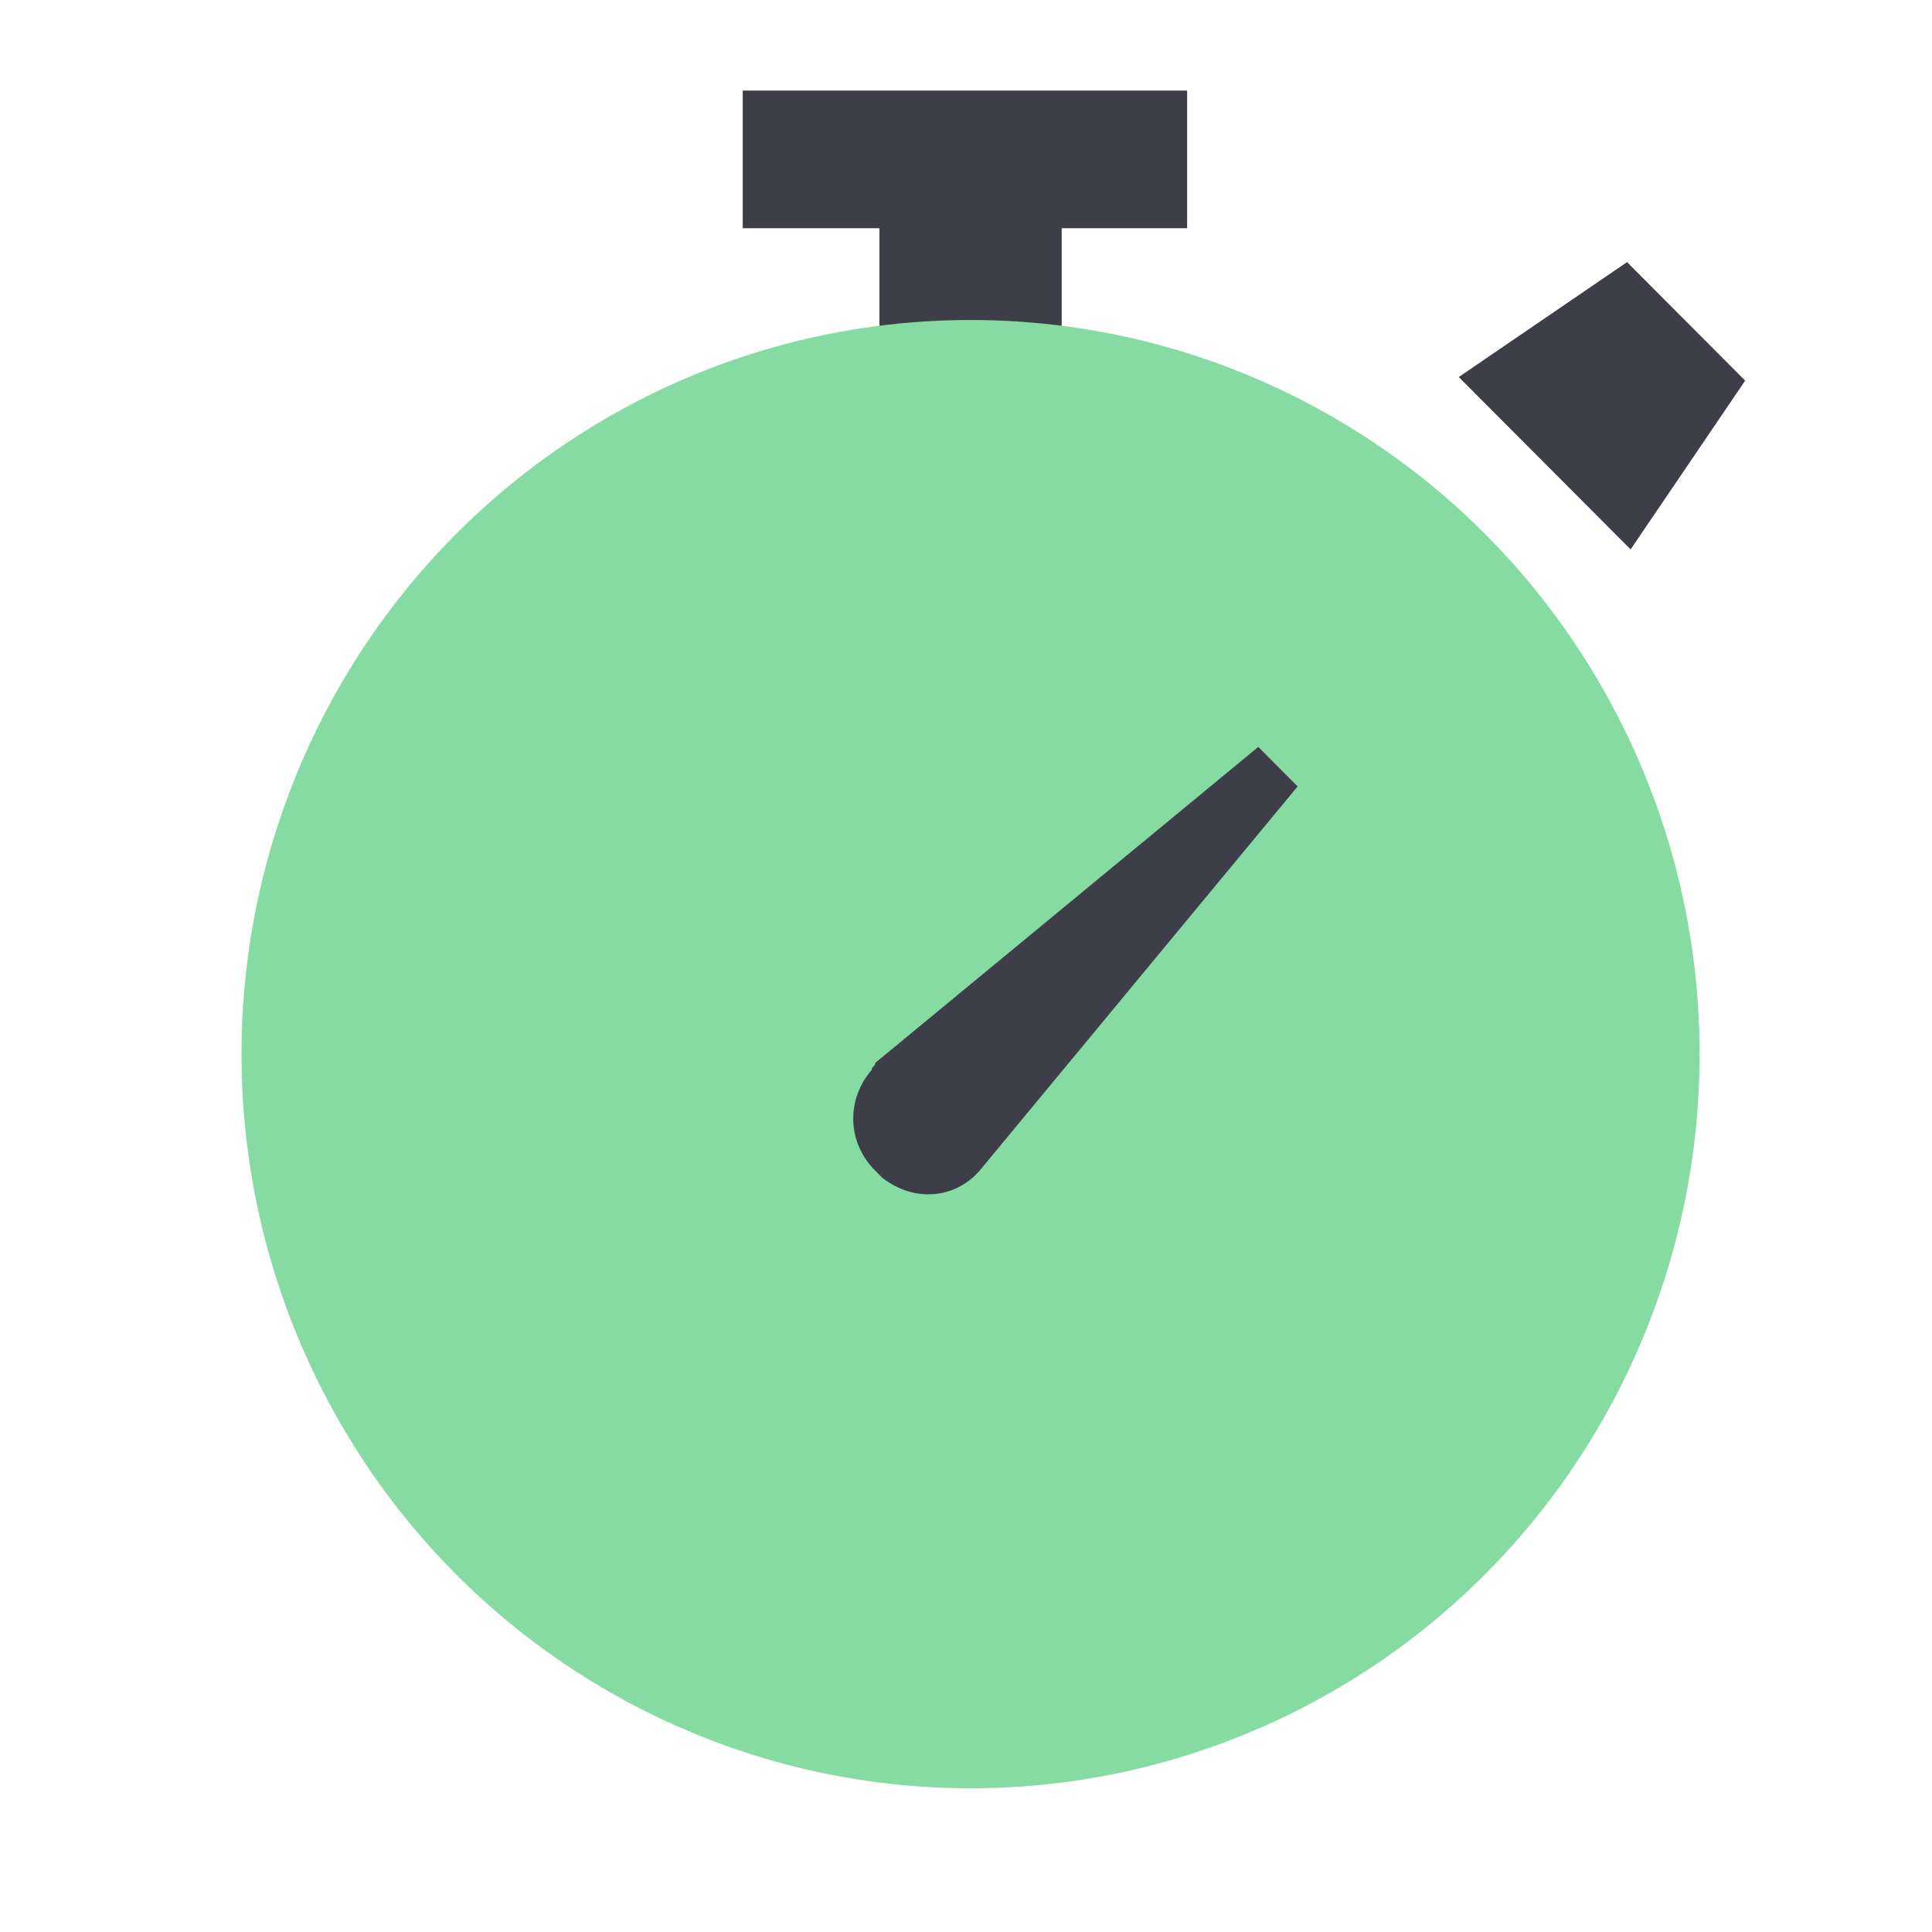
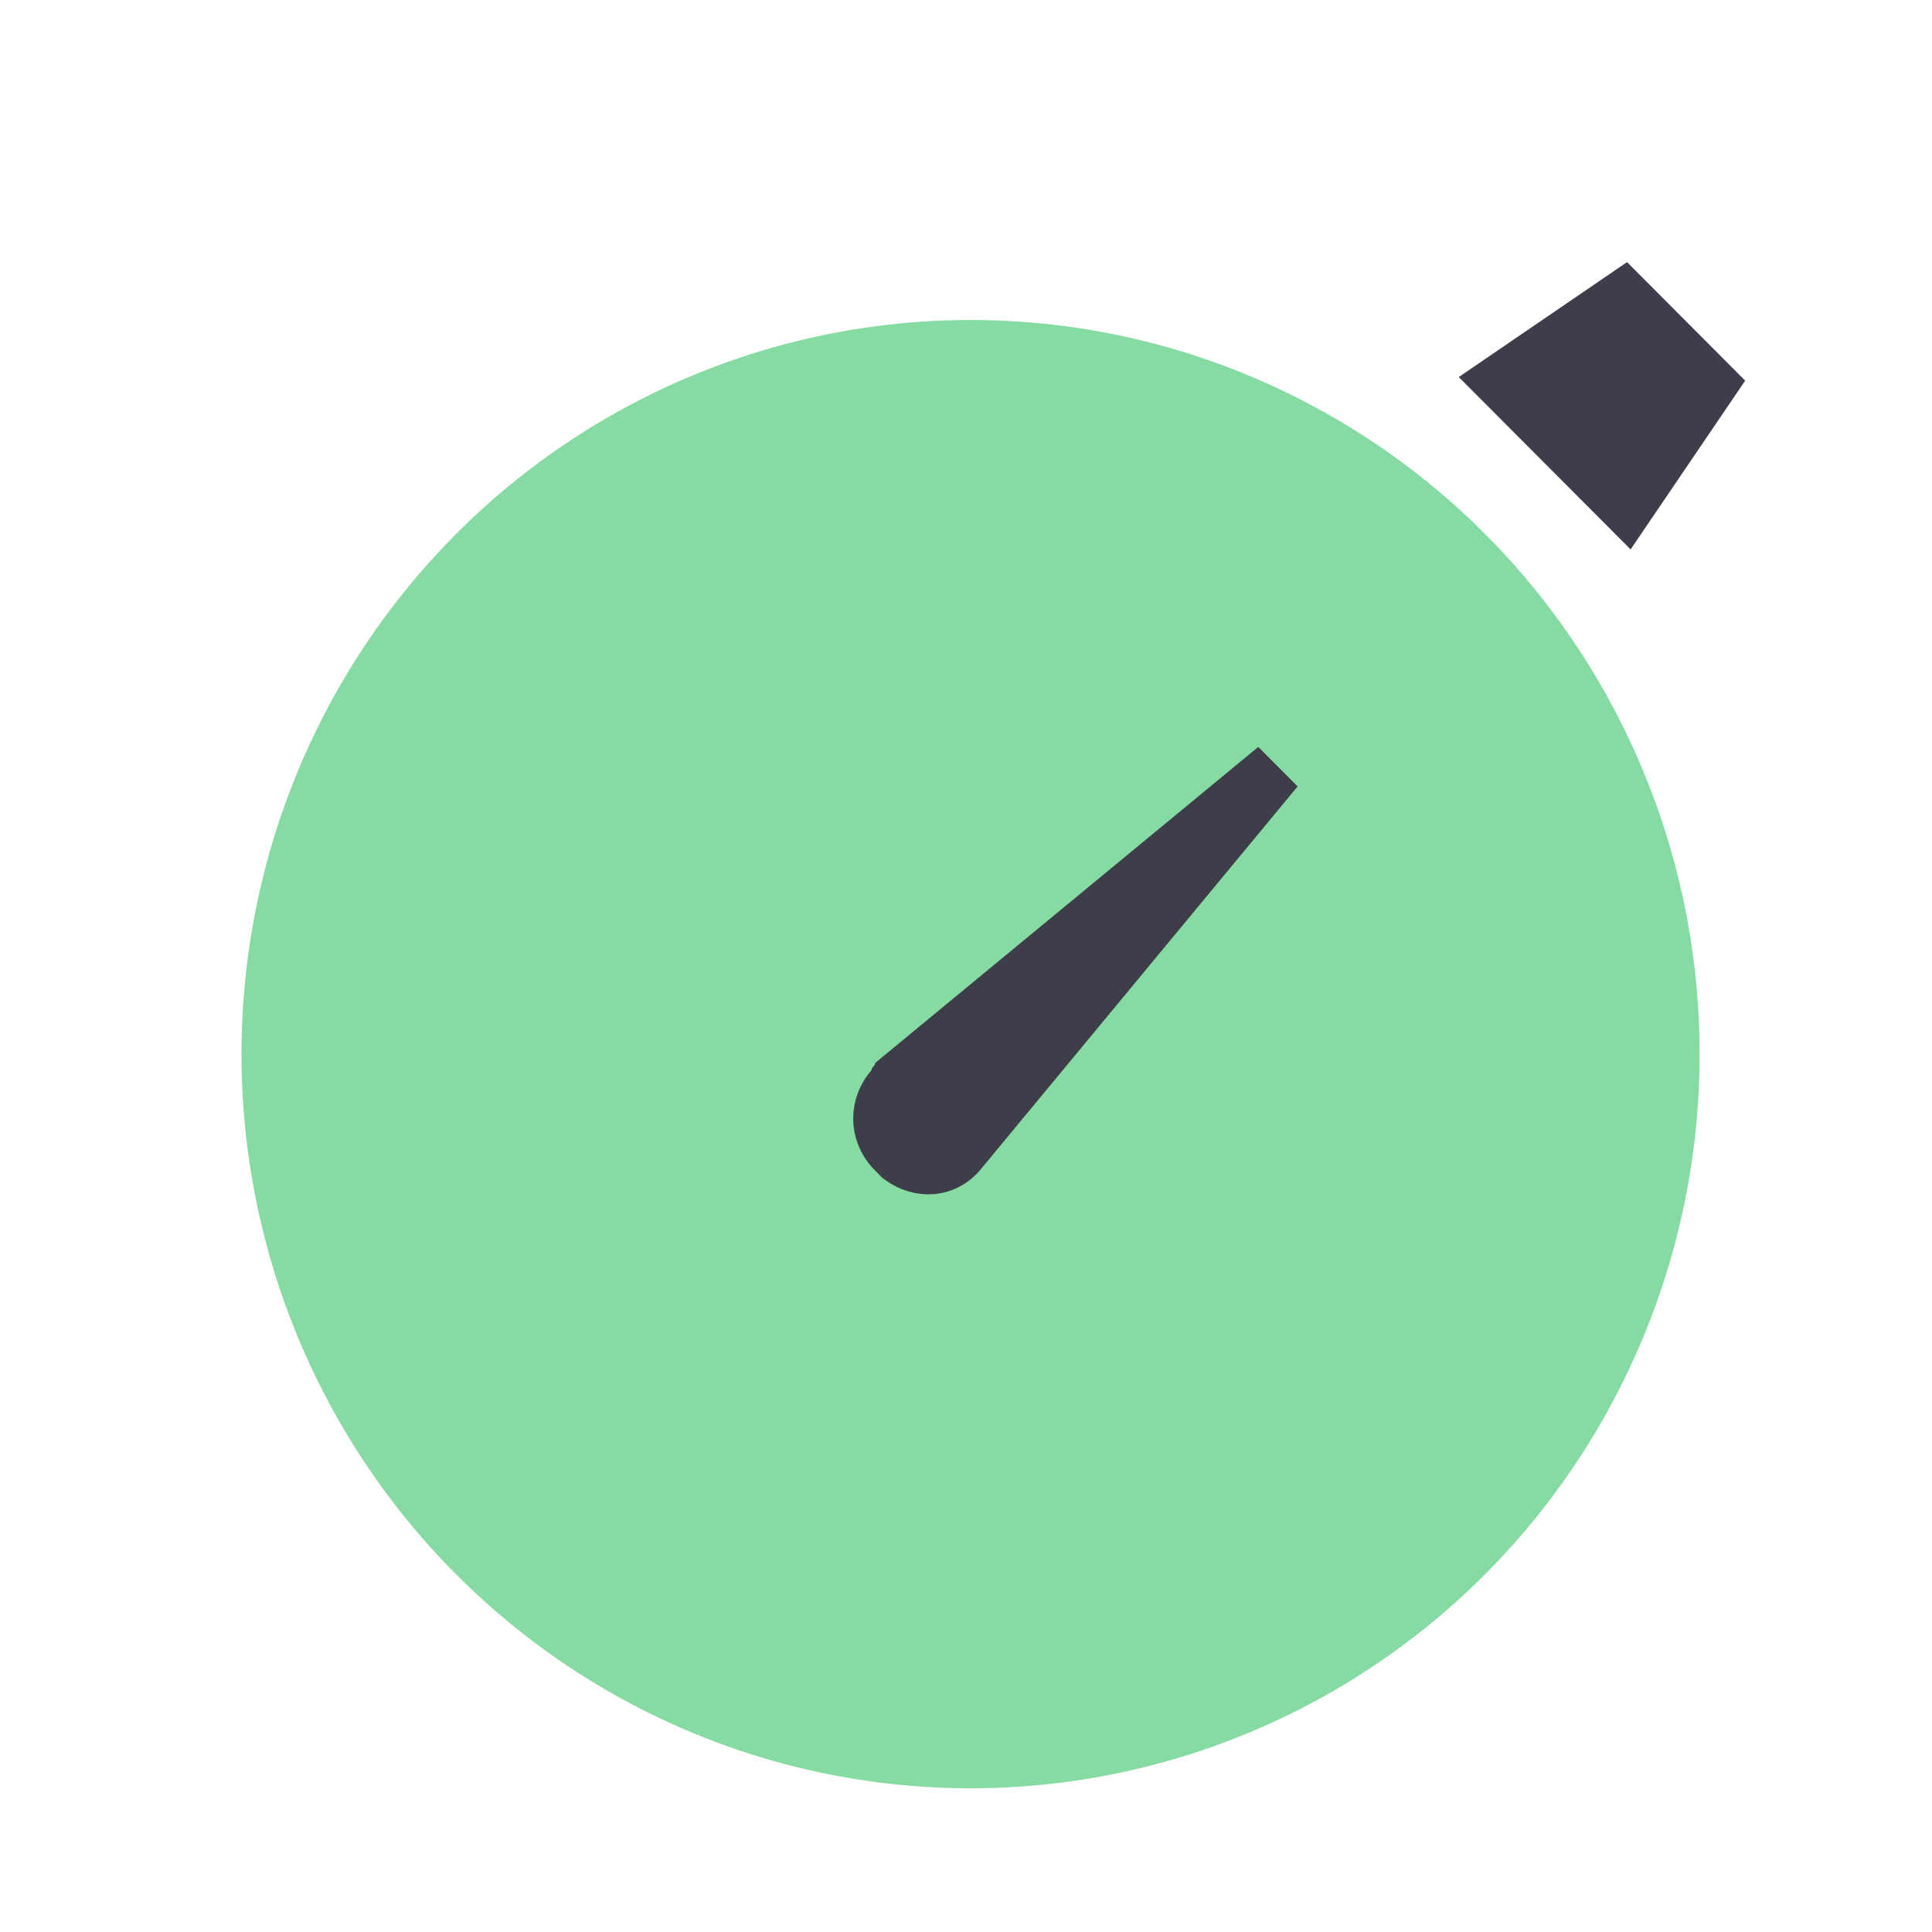
<svg xmlns="http://www.w3.org/2000/svg" width="64" height="64" viewBox="0 0 64 64" fill="none">
  <g id="Timer">
    <rect width="64" height="64" fill="white" />
    <g id="ç¼ç»">
-       <path id="Combined Shape" fill-rule="evenodd" clip-rule="evenodd" d="M29.132 7.56H24.604V3H39.325V7.56H35.17V11.657H29.132V7.56Z" fill="#3D3E49" />
      <ellipse id="Oval" cx="32.151" cy="34.92" rx="24.151" ry="24.32" fill="#86DBA2" />
      <path id="Shape" fill-rule="evenodd" clip-rule="evenodd" d="M54.016 18.2L48.323 12.49L53.898 8.683L57.811 12.609L54.016 18.2Z" fill="#3D3E49" />
      <path id="Shape_2" d="M28.992 35.211L41.682 24.743L42.986 26.051L32.55 38.66C31.72 39.731 30.297 39.85 29.229 39.017C29.11 38.898 29.11 38.898 28.992 38.779C28.043 37.828 28.043 36.4 28.873 35.449C28.873 35.33 28.992 35.33 28.992 35.211Z" fill="#3D3E49" />
    </g>
  </g>
</svg>